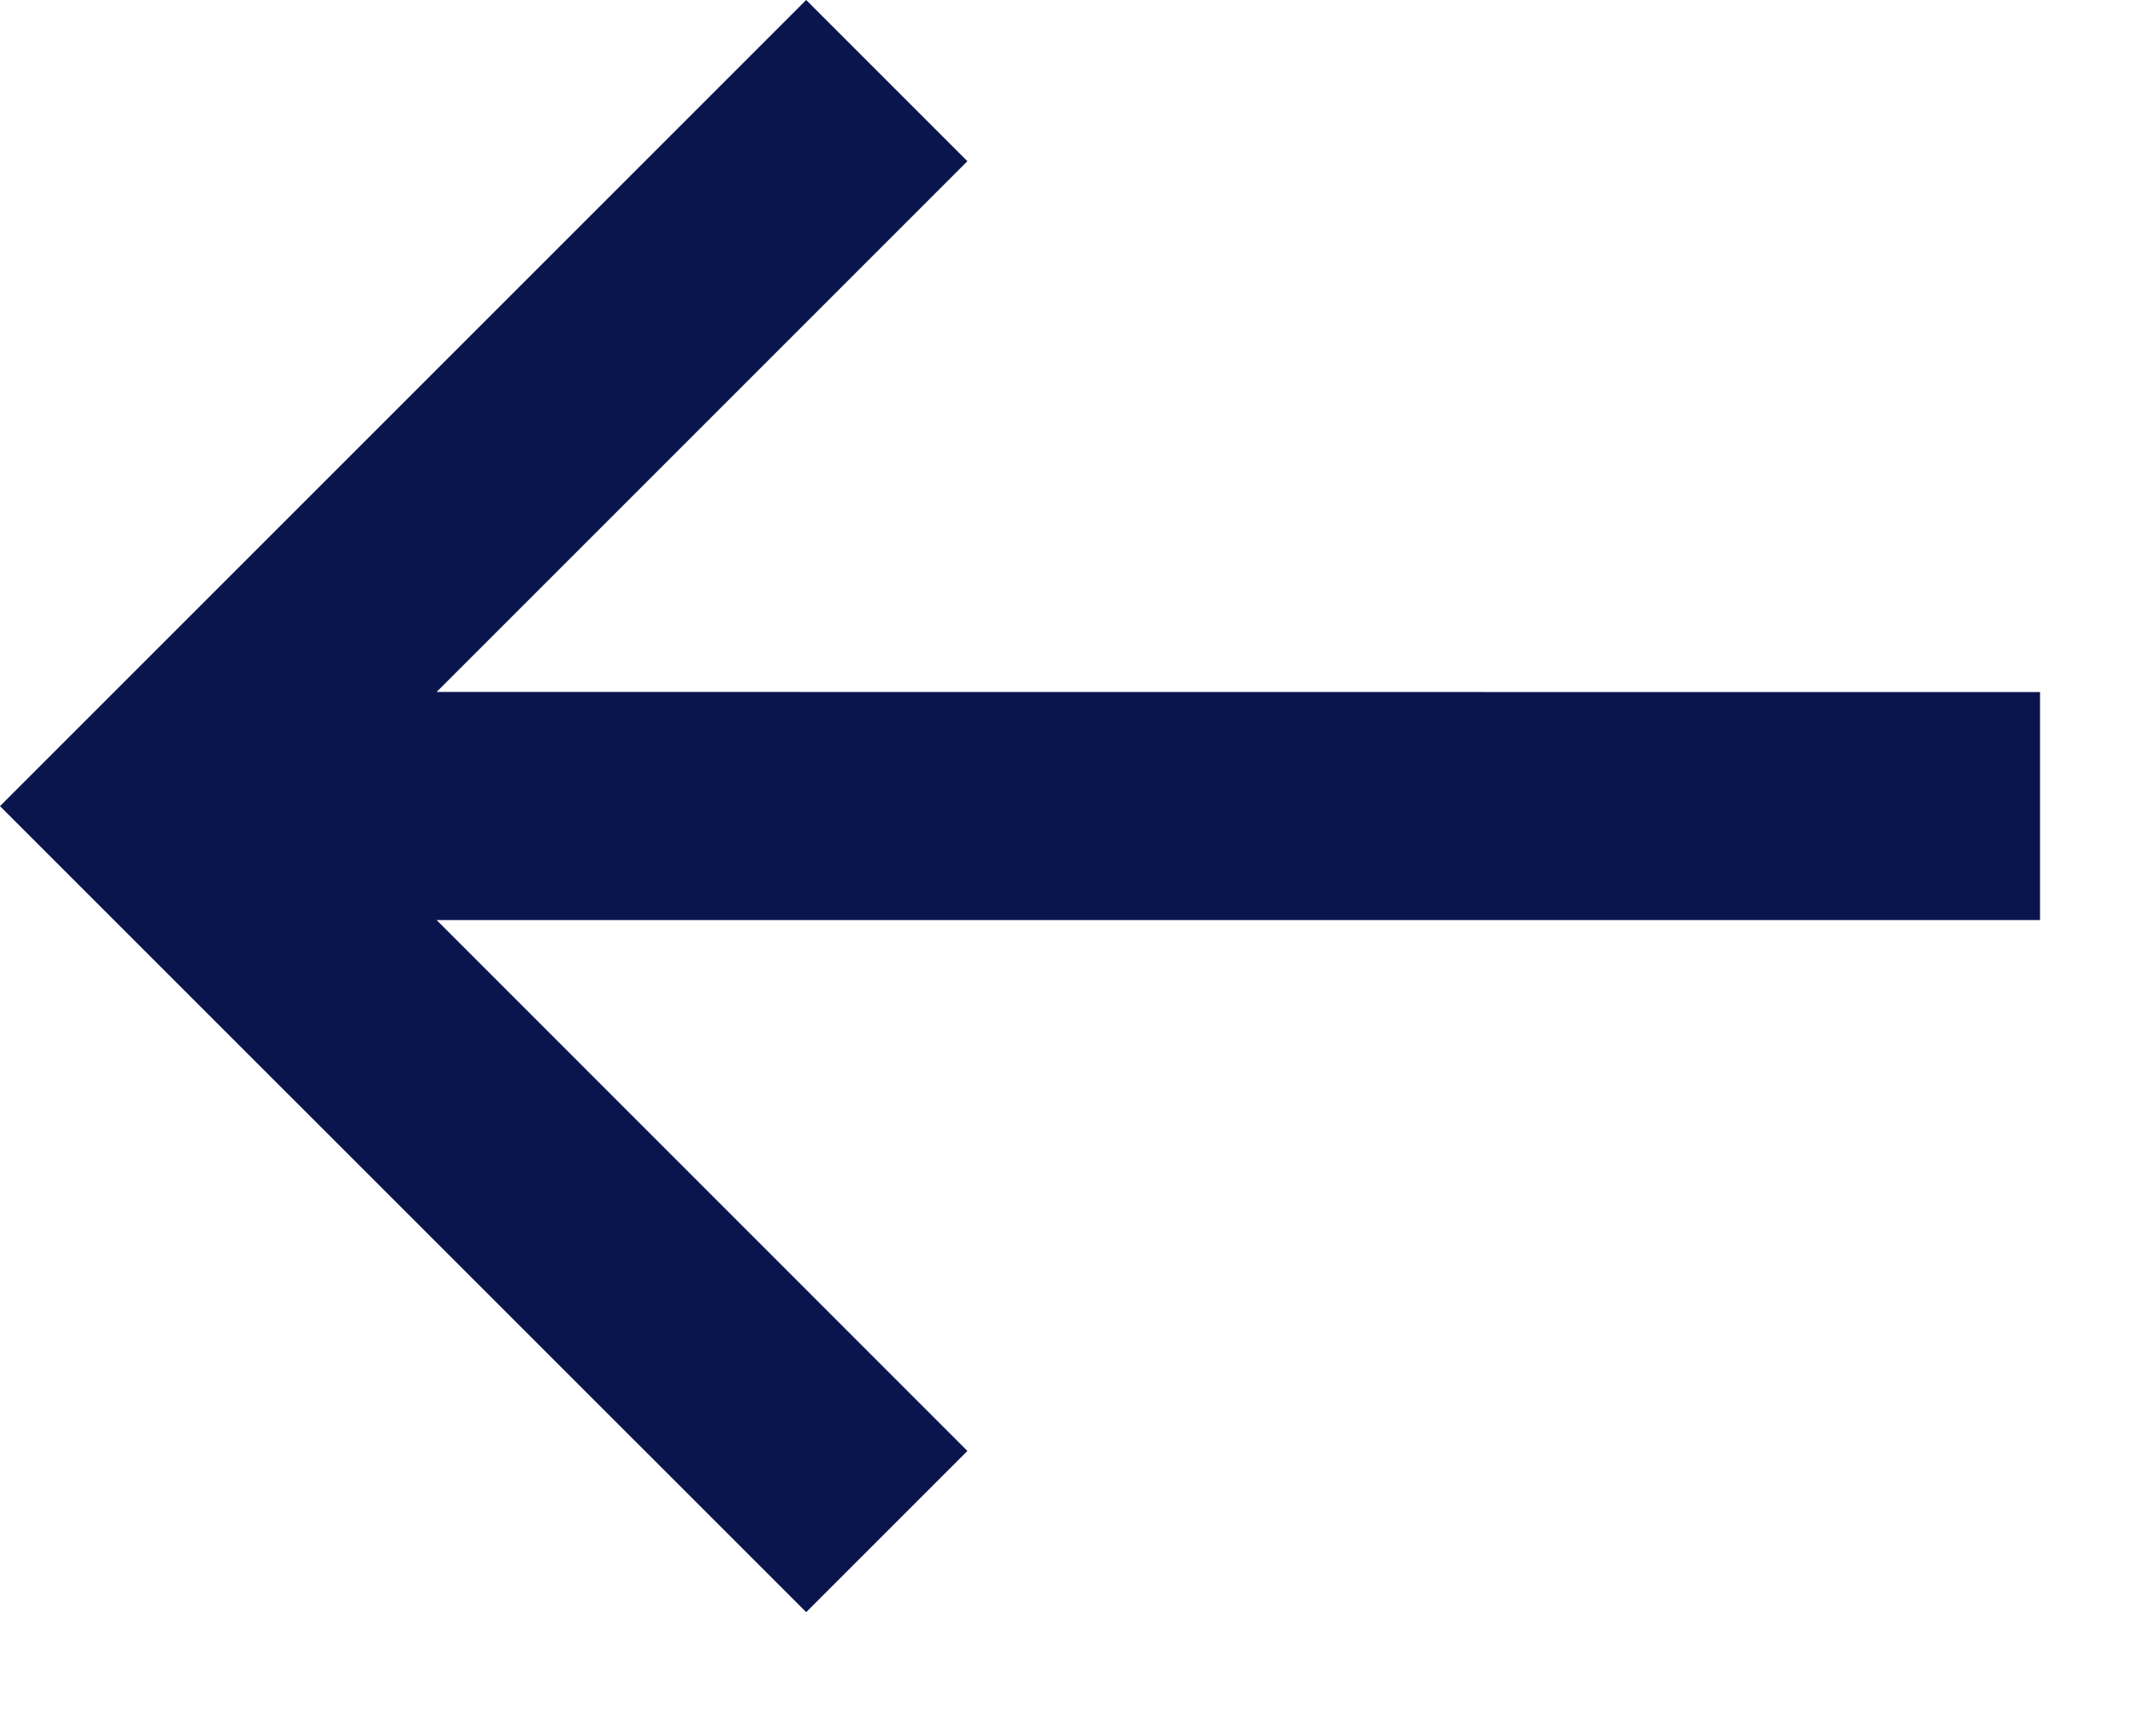
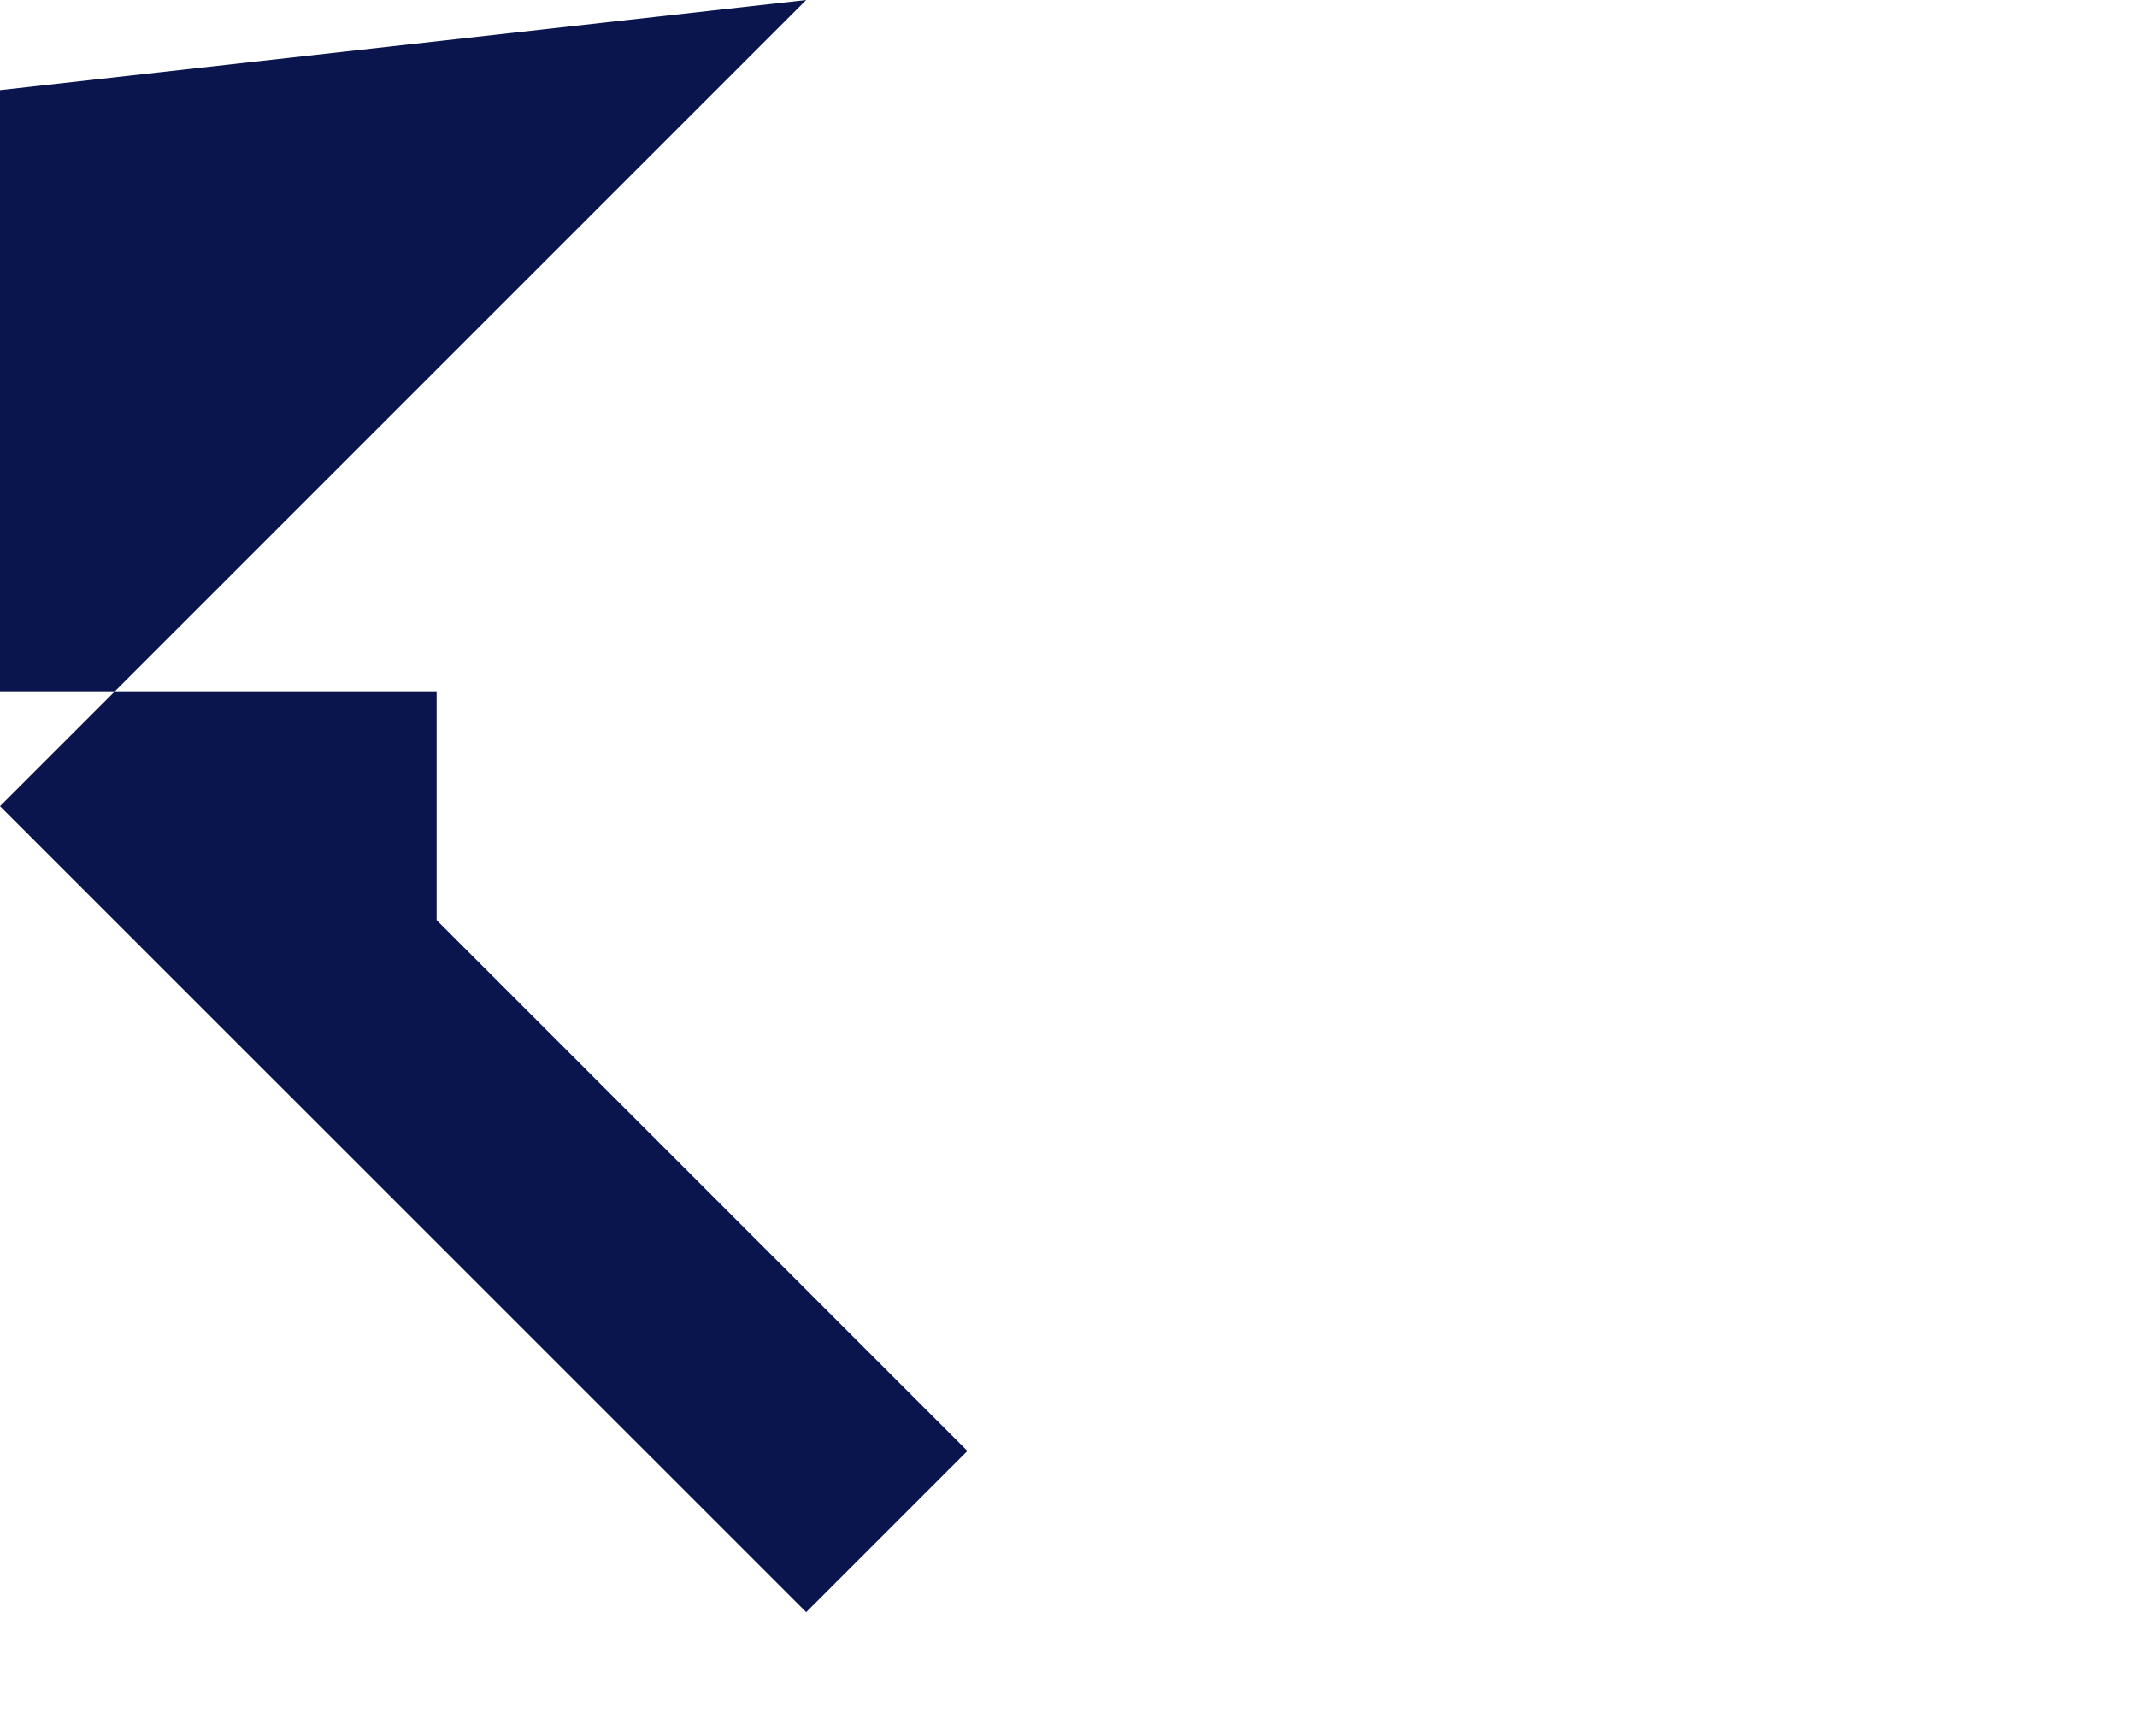
<svg xmlns="http://www.w3.org/2000/svg" width="16" height="13" viewBox="0 0 16 13">
  <g fill="none" fill-rule="evenodd">
    <g fill="#0B154D" fill-rule="nonzero">
      <g>
-         <path d="M24.238 17l6.036 6.036-6.036 6.035-1.207-1.207 3.974-3.975H15v-1.707l12.005-.001-3.974-3.974L24.238 17z" transform="translate(-644 -682) translate(629 665) matrix(-1 0 0 1 45.274 0)" />
+         <path d="M24.238 17l6.036 6.036-6.036 6.035-1.207-1.207 3.974-3.975v-1.707l12.005-.001-3.974-3.974L24.238 17z" transform="translate(-644 -682) translate(629 665) matrix(-1 0 0 1 45.274 0)" />
      </g>
    </g>
  </g>
</svg>